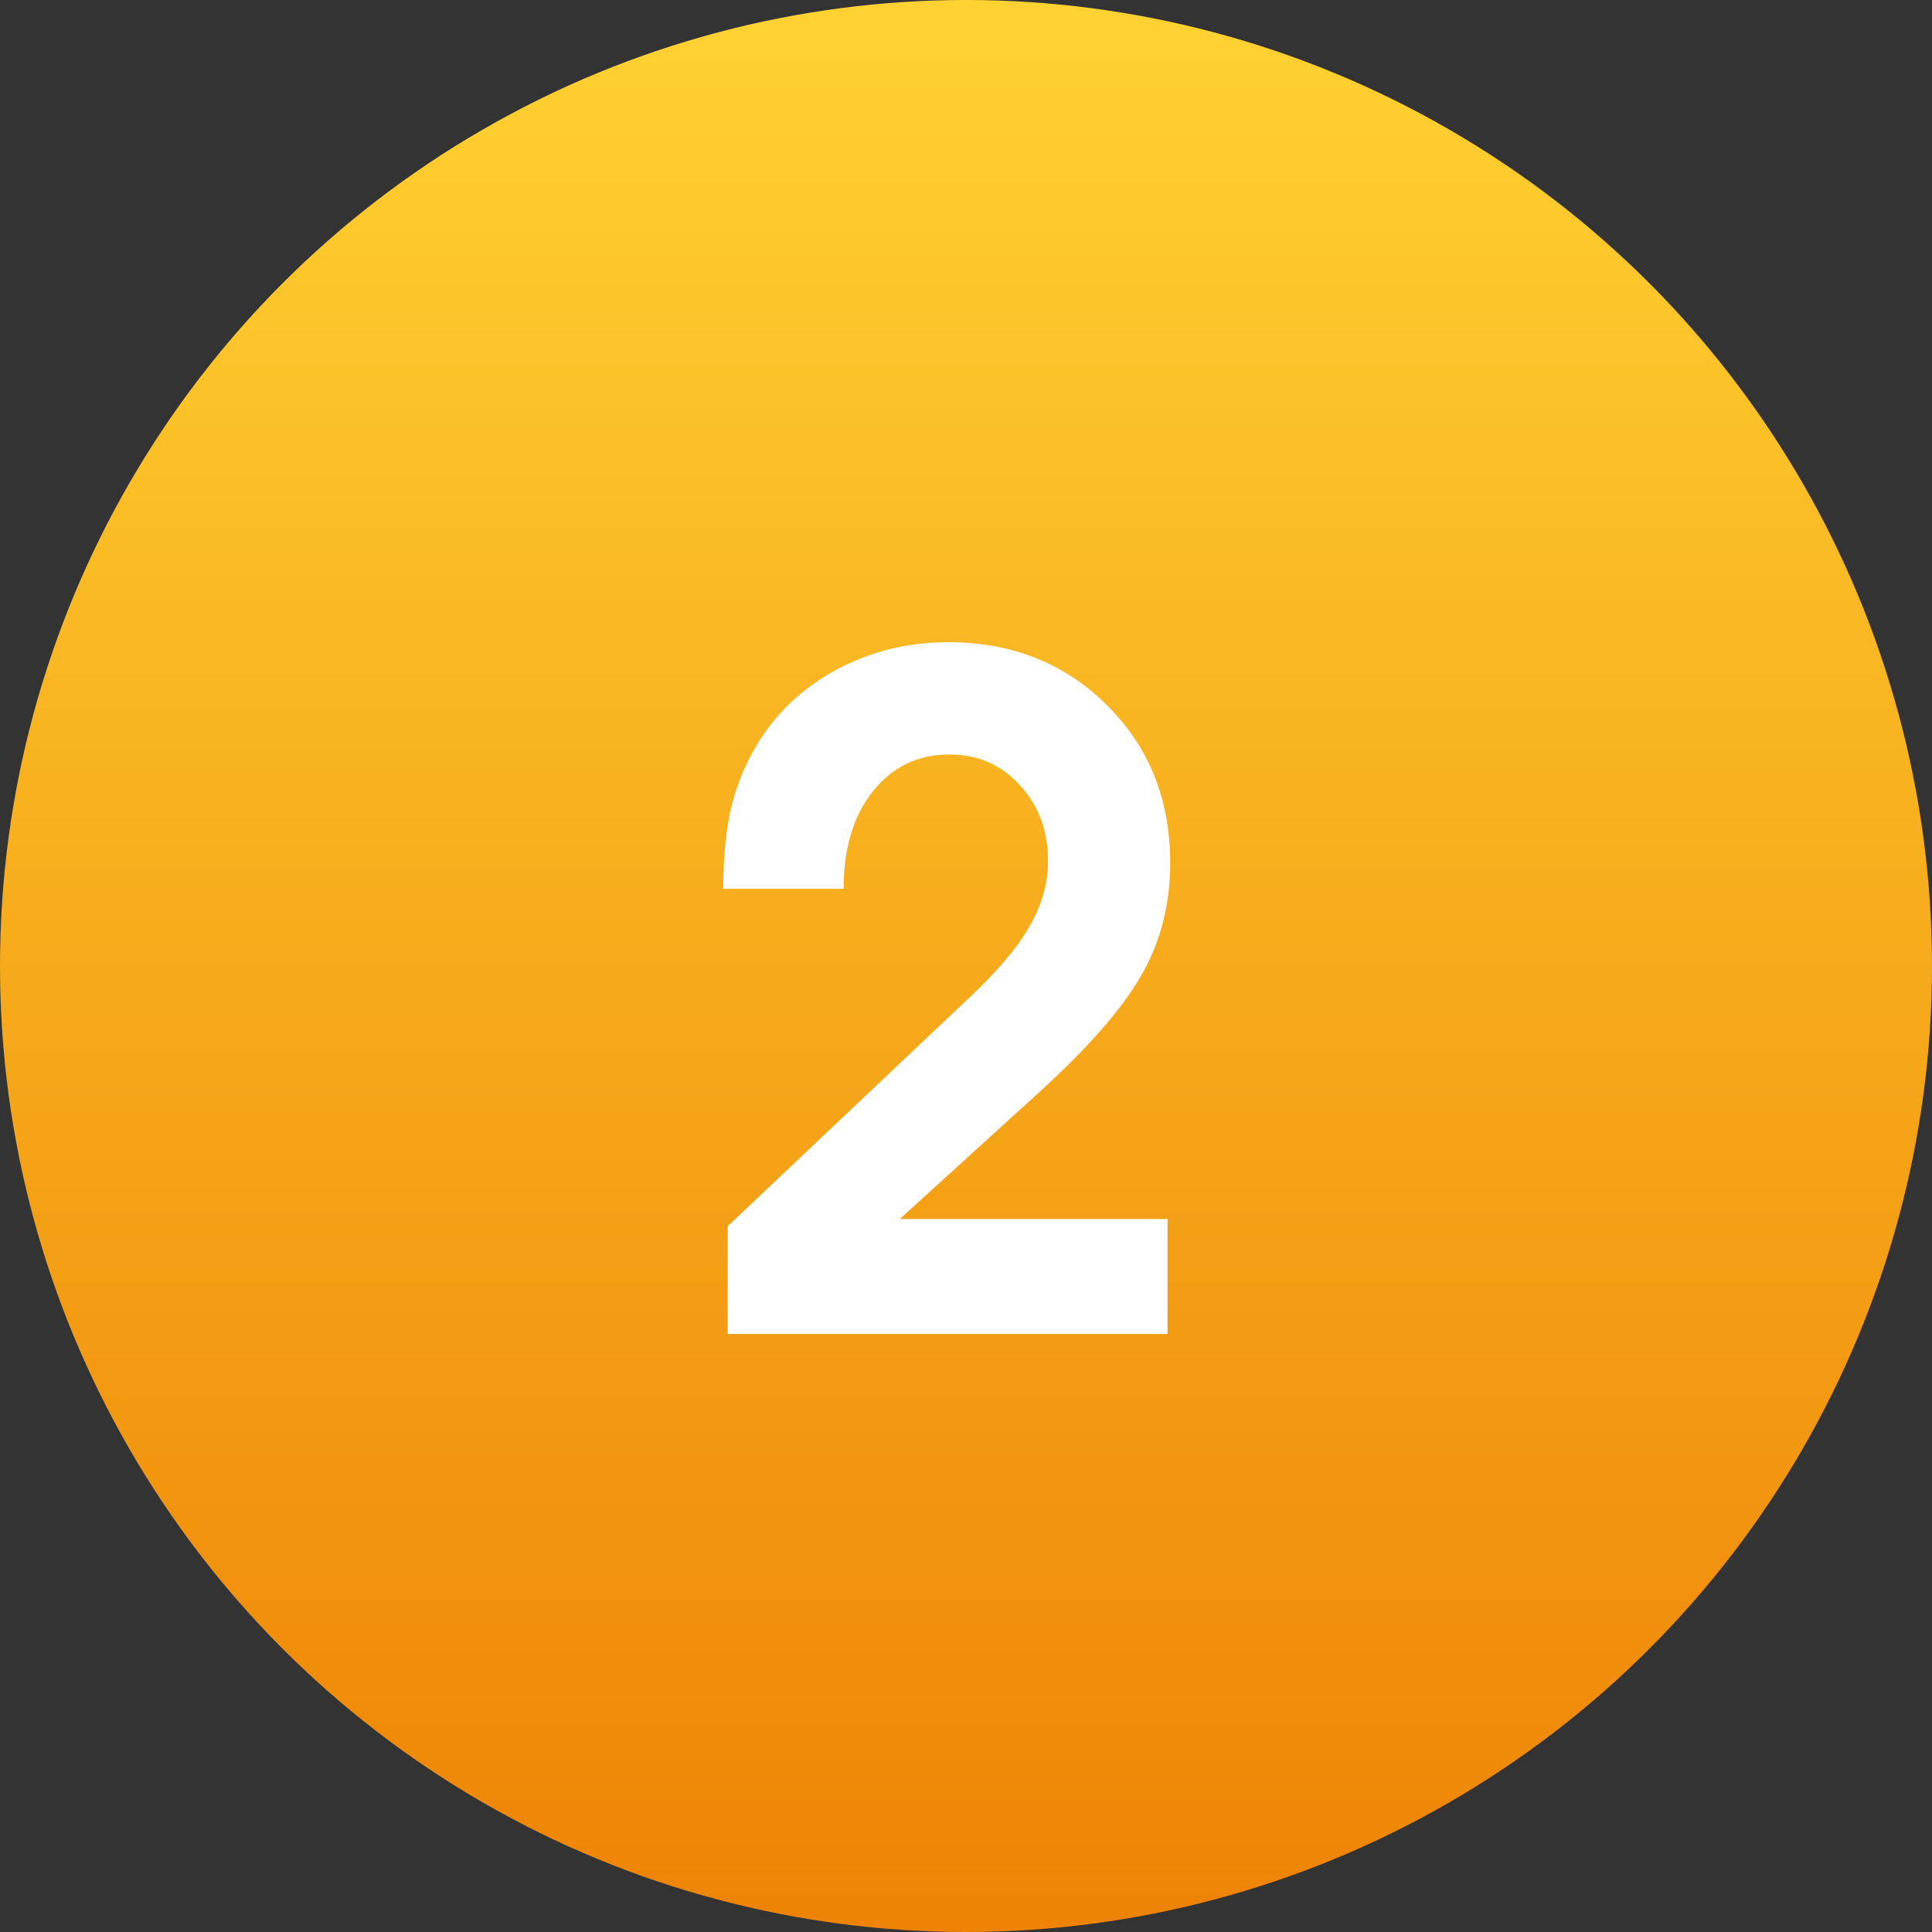
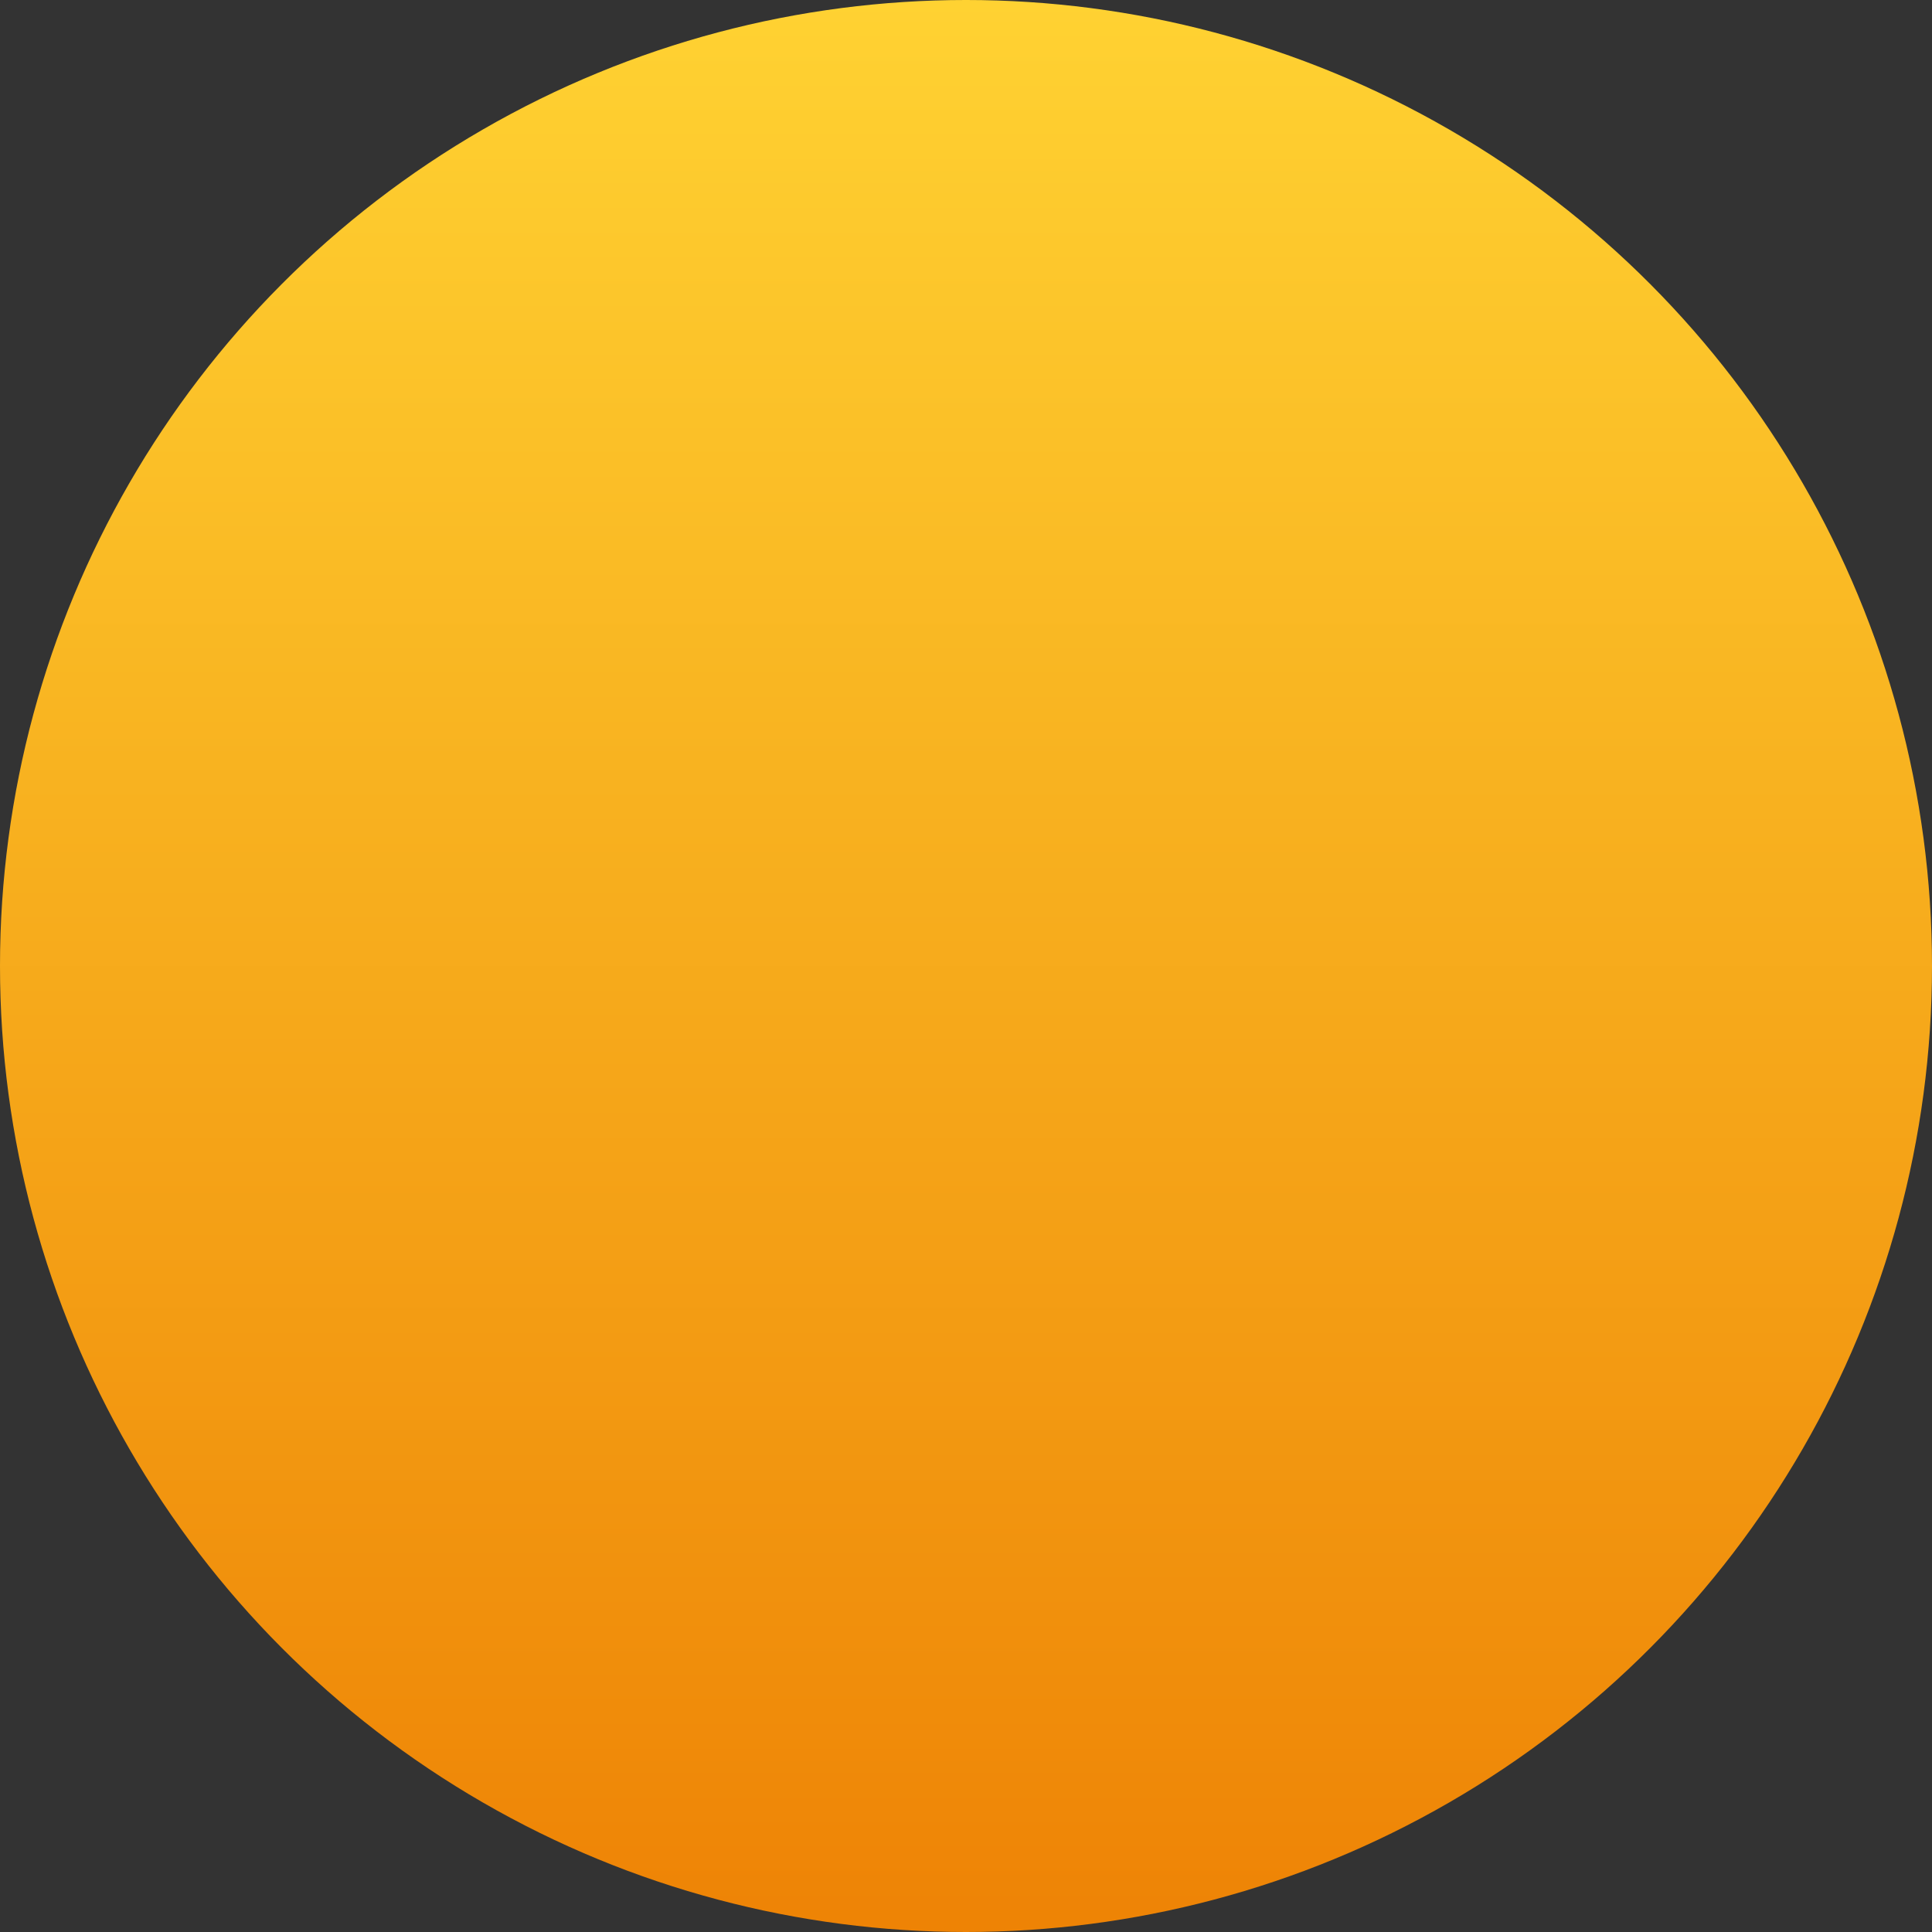
<svg xmlns="http://www.w3.org/2000/svg" width="42" height="42" viewBox="0 0 42 42" fill="none">
  <rect x="0" y="0" width="42" height="42" fill="#333333" stroke="none" />
  <circle cx="21" cy="21" r="21" fill="url(#paint0_linear_10_80)" />
-   <path d="M15.82 29C15.82 29 15.82 28.219 15.82 26.656C15.82 26.656 17.575 24.996 21.084 21.676C21.689 21.109 22.122 20.595 22.383 20.133C22.65 19.671 22.783 19.199 22.783 18.717C22.783 18.059 22.578 17.509 22.168 17.066C21.764 16.624 21.256 16.402 20.645 16.402C19.954 16.402 19.398 16.669 18.975 17.203C18.551 17.737 18.34 18.443 18.34 19.322H15.723C15.723 18.587 15.788 17.968 15.918 17.467C16.048 16.959 16.263 16.477 16.562 16.021C16.992 15.377 17.565 14.872 18.281 14.508C18.997 14.143 19.775 13.961 20.615 13.961C21.995 13.961 23.145 14.417 24.062 15.328C24.98 16.24 25.439 17.382 25.439 18.756C25.439 19.661 25.231 20.475 24.814 21.197C24.404 21.92 23.659 22.773 22.578 23.756L19.561 26.5H25.381V29H15.82Z" fill="white" />
  <defs>
    <linearGradient id="paint0_linear_10_80" x1="21" y1="0" x2="21" y2="42" gradientUnits="userSpaceOnUse">
      <stop stop-color="#FFD232" />
      <stop offset="1" stop-color="#EE8305" />
    </linearGradient>
  </defs>
</svg>